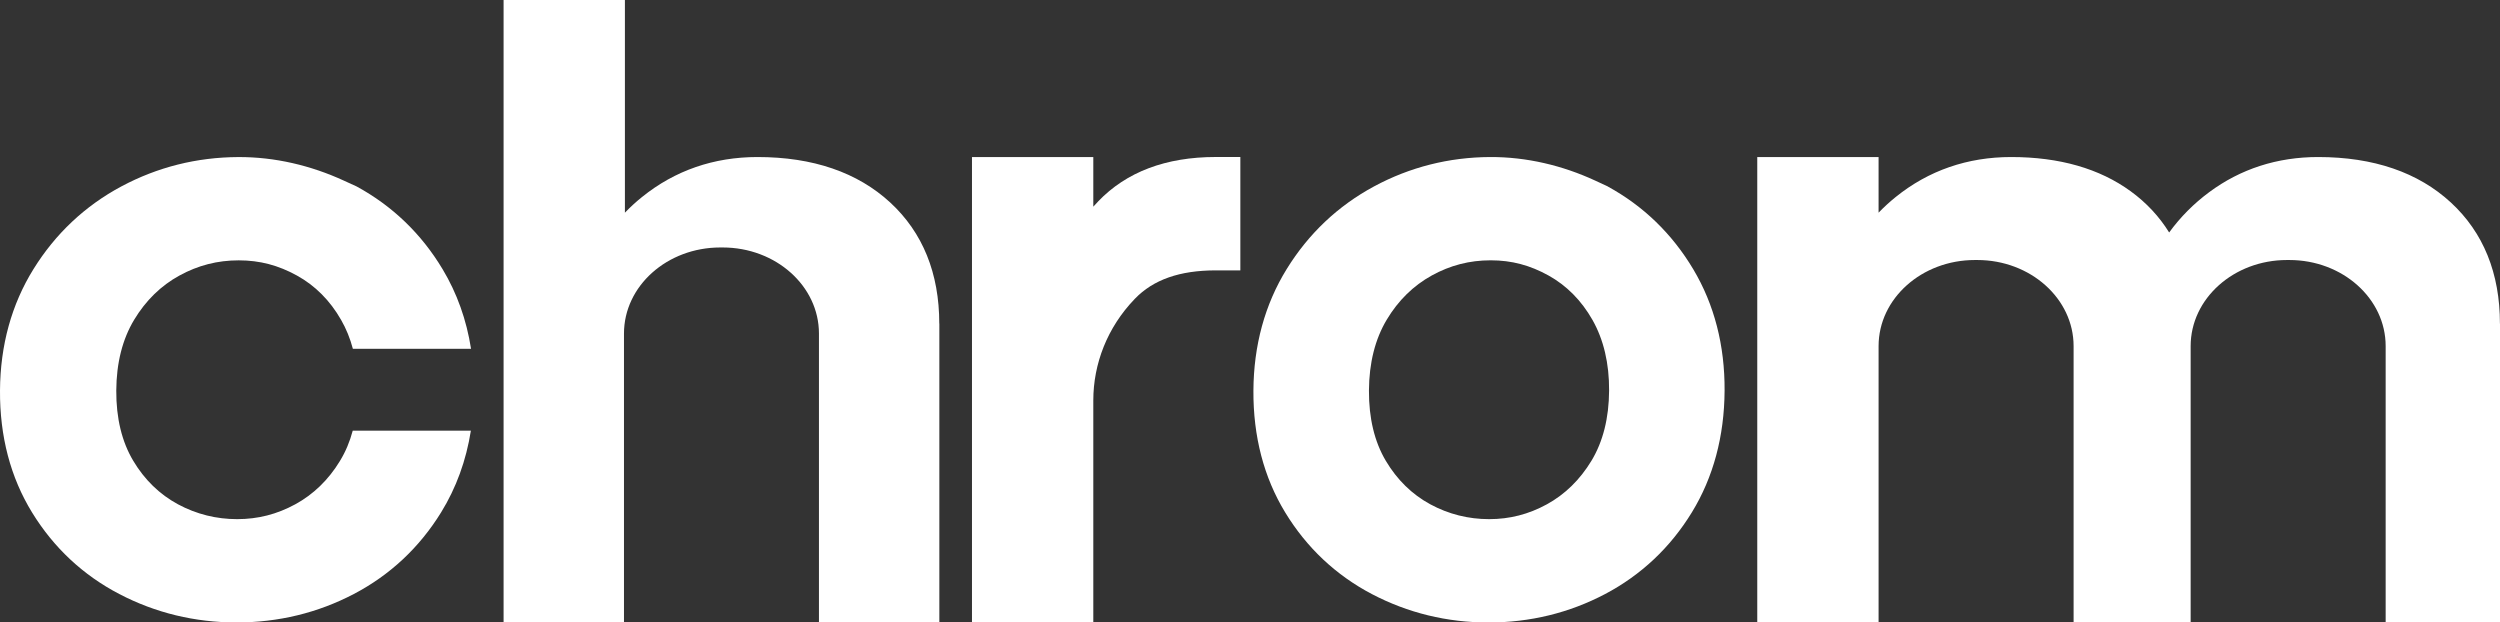
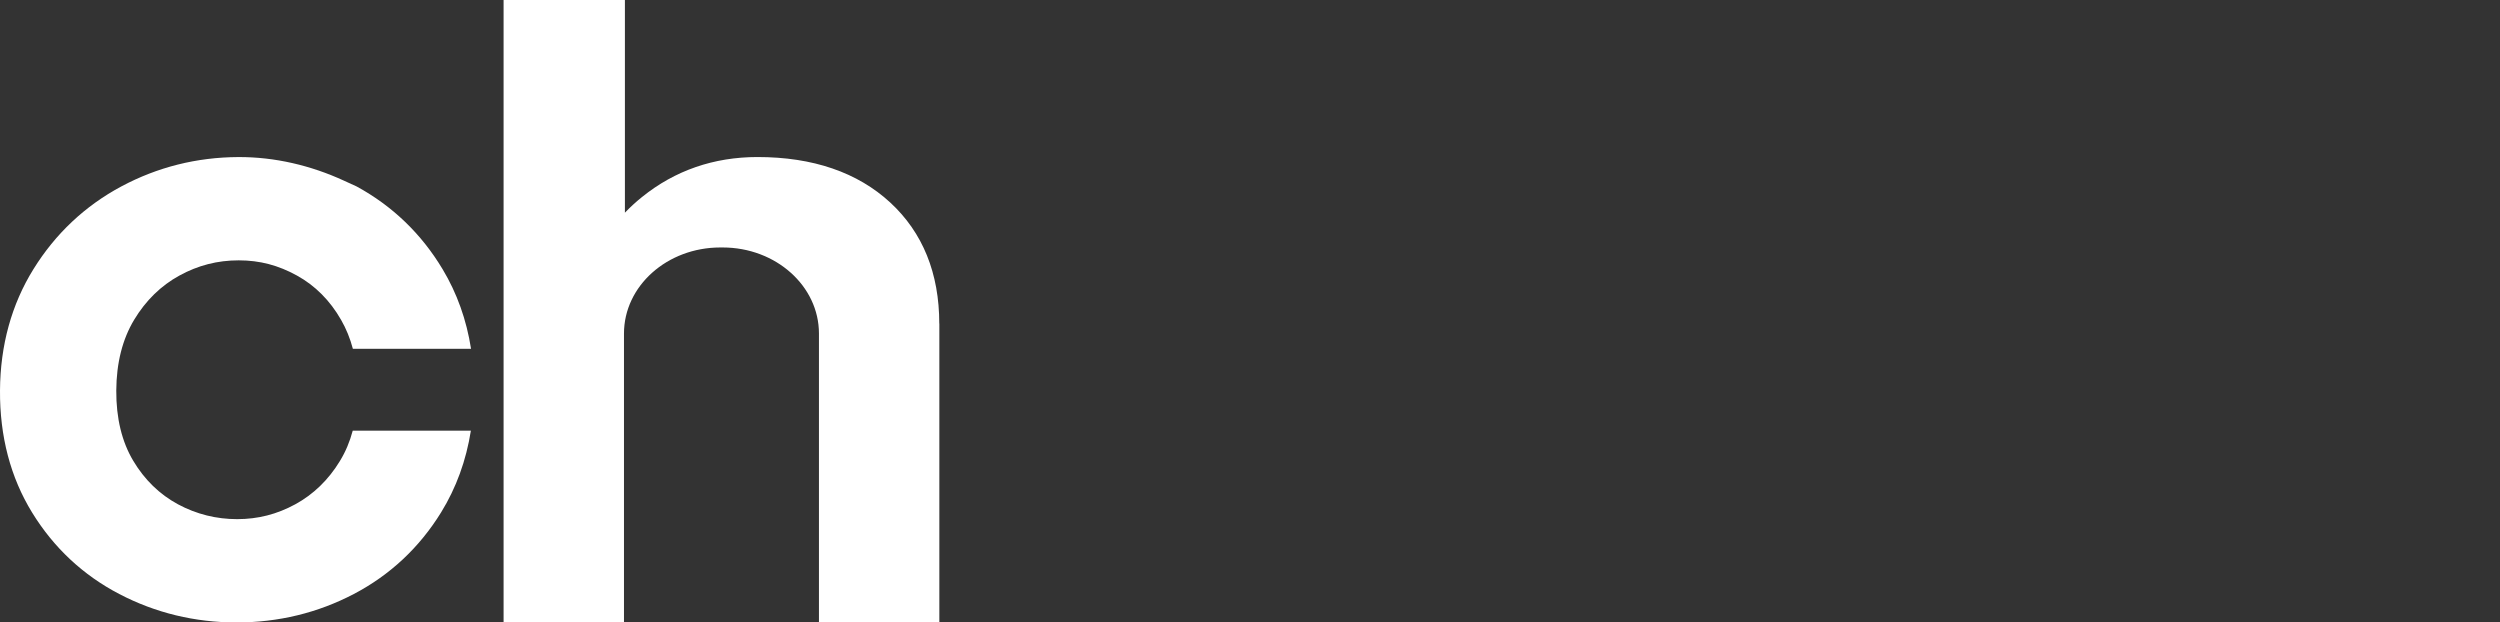
<svg xmlns="http://www.w3.org/2000/svg" viewBox="0 0 673.42 167.67" data-name="Calque 2" id="Calque_2">
  <rect x="0" y="0" width="673.42" height="167.67" fill="#333333" stroke="none" />
  <defs>
    <style>
      .cls-1 {
        fill: #fff;
      }
    </style>
  </defs>
  <g data-name="Calque 1" id="Calque_1-2">
    <g>
-       <path d="M295.79,54.28c-.44.46-.86.92-1.29,1.39v-13.37h-32.68v125.37h32.68v-59.78c0-9.96,3.81-19.69,11.06-27.26.05-.06.11-.11.16-.17,4.95-5.13,12.07-7.63,21.76-7.63h6.63v-30.54h-6.63c-13.43,0-24.09,4.03-31.69,11.98Z" class="cls-1" />
-       <path d="M433.09,50.22l-3.43-1.59c-8.77-4.05-18.43-6.37-28.26-6.33-11.09.05-21.61,2.71-31.27,7.91-9.74,5.25-17.66,12.74-23.55,22.29-5.87,9.51-8.88,20.52-8.95,32.71-.07,12.35,2.81,23.39,8.57,32.84,5.78,9.49,13.64,16.88,23.35,21.98,9.67,5.07,20.23,7.65,31.41,7.65s21.75-2.58,31.4-7.66c9.69-5.11,17.56-12.51,23.37-22,5.78-9.44,8.75-20.48,8.82-32.8.07-12.17-2.76-23.17-8.43-32.68-5.69-9.55-13.44-17.06-23.05-22.31ZM433.44,105.2c-.04,7.42-1.65,13.79-4.77,18.94-3.1,5.11-7.14,9.05-12,11.71-4.92,2.69-10,3.99-15.54,3.99s-10.9-1.31-15.88-4.01c-4.9-2.66-8.92-6.59-11.95-11.69-3.06-5.14-4.59-11.52-4.55-18.94.04-7.43,1.66-13.85,4.79-19.08,3.1-5.18,7.18-9.18,12.13-11.91,4.99-2.75,10.18-4.09,15.87-4.09s10.62,1.34,15.58,4.09c4.88,2.71,8.86,6.73,11.83,11.95,3.02,5.32,4.53,11.73,4.49,19.04Z" class="cls-1" />
      <path d="M91.59,124.14c-3.11,5.12-7.18,9.05-12.07,11.71-4.94,2.69-10.06,3.99-15.63,3.99s-10.96-1.31-15.97-4.01c-4.92-2.66-8.97-6.58-12.02-11.69-3.08-5.15-4.62-11.51-4.58-18.94.04-7.43,1.67-13.85,4.82-19.07,3.12-5.18,7.22-9.19,12.2-11.91,5.02-2.75,10.25-4.09,15.96-4.09s10.69,1.34,15.68,4.09c4.91,2.71,8.92,6.73,11.9,11.95,1.37,2.38,2.43,4.99,3.17,7.79h31.83c-1.21-7.77-3.76-14.94-7.65-21.43-5.72-9.55-13.53-17.06-23.18-22.31l-3.46-1.58c-8.82-4.05-18.54-6.38-28.42-6.33-11.16.05-21.74,2.7-31.47,7.9-9.8,5.24-17.77,12.74-23.69,22.29C3.11,82,.08,93.01,0,105.19c-.07,12.35,2.83,23.4,8.63,32.84,5.82,9.49,13.72,16.88,23.5,21.98,9.73,5.08,20.36,7.66,31.6,7.66s21.88-2.58,31.59-7.67c9.75-5.11,17.66-12.51,23.51-22,4.06-6.59,6.74-13.95,8.01-22h-31.82c-.8,2.98-1.94,5.7-3.43,8.13Z" class="cls-1" />
-       <path d="M673.42,87.17v80.5h-30.8v-74.44c0-12.8-11.61-23.19-25.95-23.19h-.63c-14.33,0-25.95,10.39-25.95,23.19v74.44h-31.53v-74.44c0-12.8-11.63-23.19-25.95-23.19h-.63c-14.33,0-25.95,10.39-25.95,23.19v74.44h-32.68V42.3h32.68v14.99c1.44-1.5,3-2.92,4.62-4.23,8.86-7.14,19.32-10.76,31.1-10.76,12.97,0,23.8,3.1,32.2,9.23,4.22,3.07,7.69,6.8,10.35,11.09,3.02-4.14,6.62-7.77,10.75-10.83,8.49-6.3,18.37-9.49,29.38-9.49,14.92,0,26.96,4.12,35.77,12.26,8.76,8.09,13.2,19.06,13.2,32.61Z" class="cls-1" />
      <path d="M253.03,87.17v80.5h-32.43v-77.82c0-12.81-11.61-23.19-25.95-23.19h-.62c-14.33,0-25.95,10.38-25.95,23.19v77.82s-32.43,0-32.43,0V0h32.68v57.29c1.44-1.5,2.99-2.92,4.62-4.23,8.86-7.14,19.32-10.76,31.1-10.76,14.92,0,26.94,4.12,35.76,12.26,8.76,8.09,13.2,19.06,13.2,32.61Z" class="cls-1" />
    </g>
  </g>
</svg>